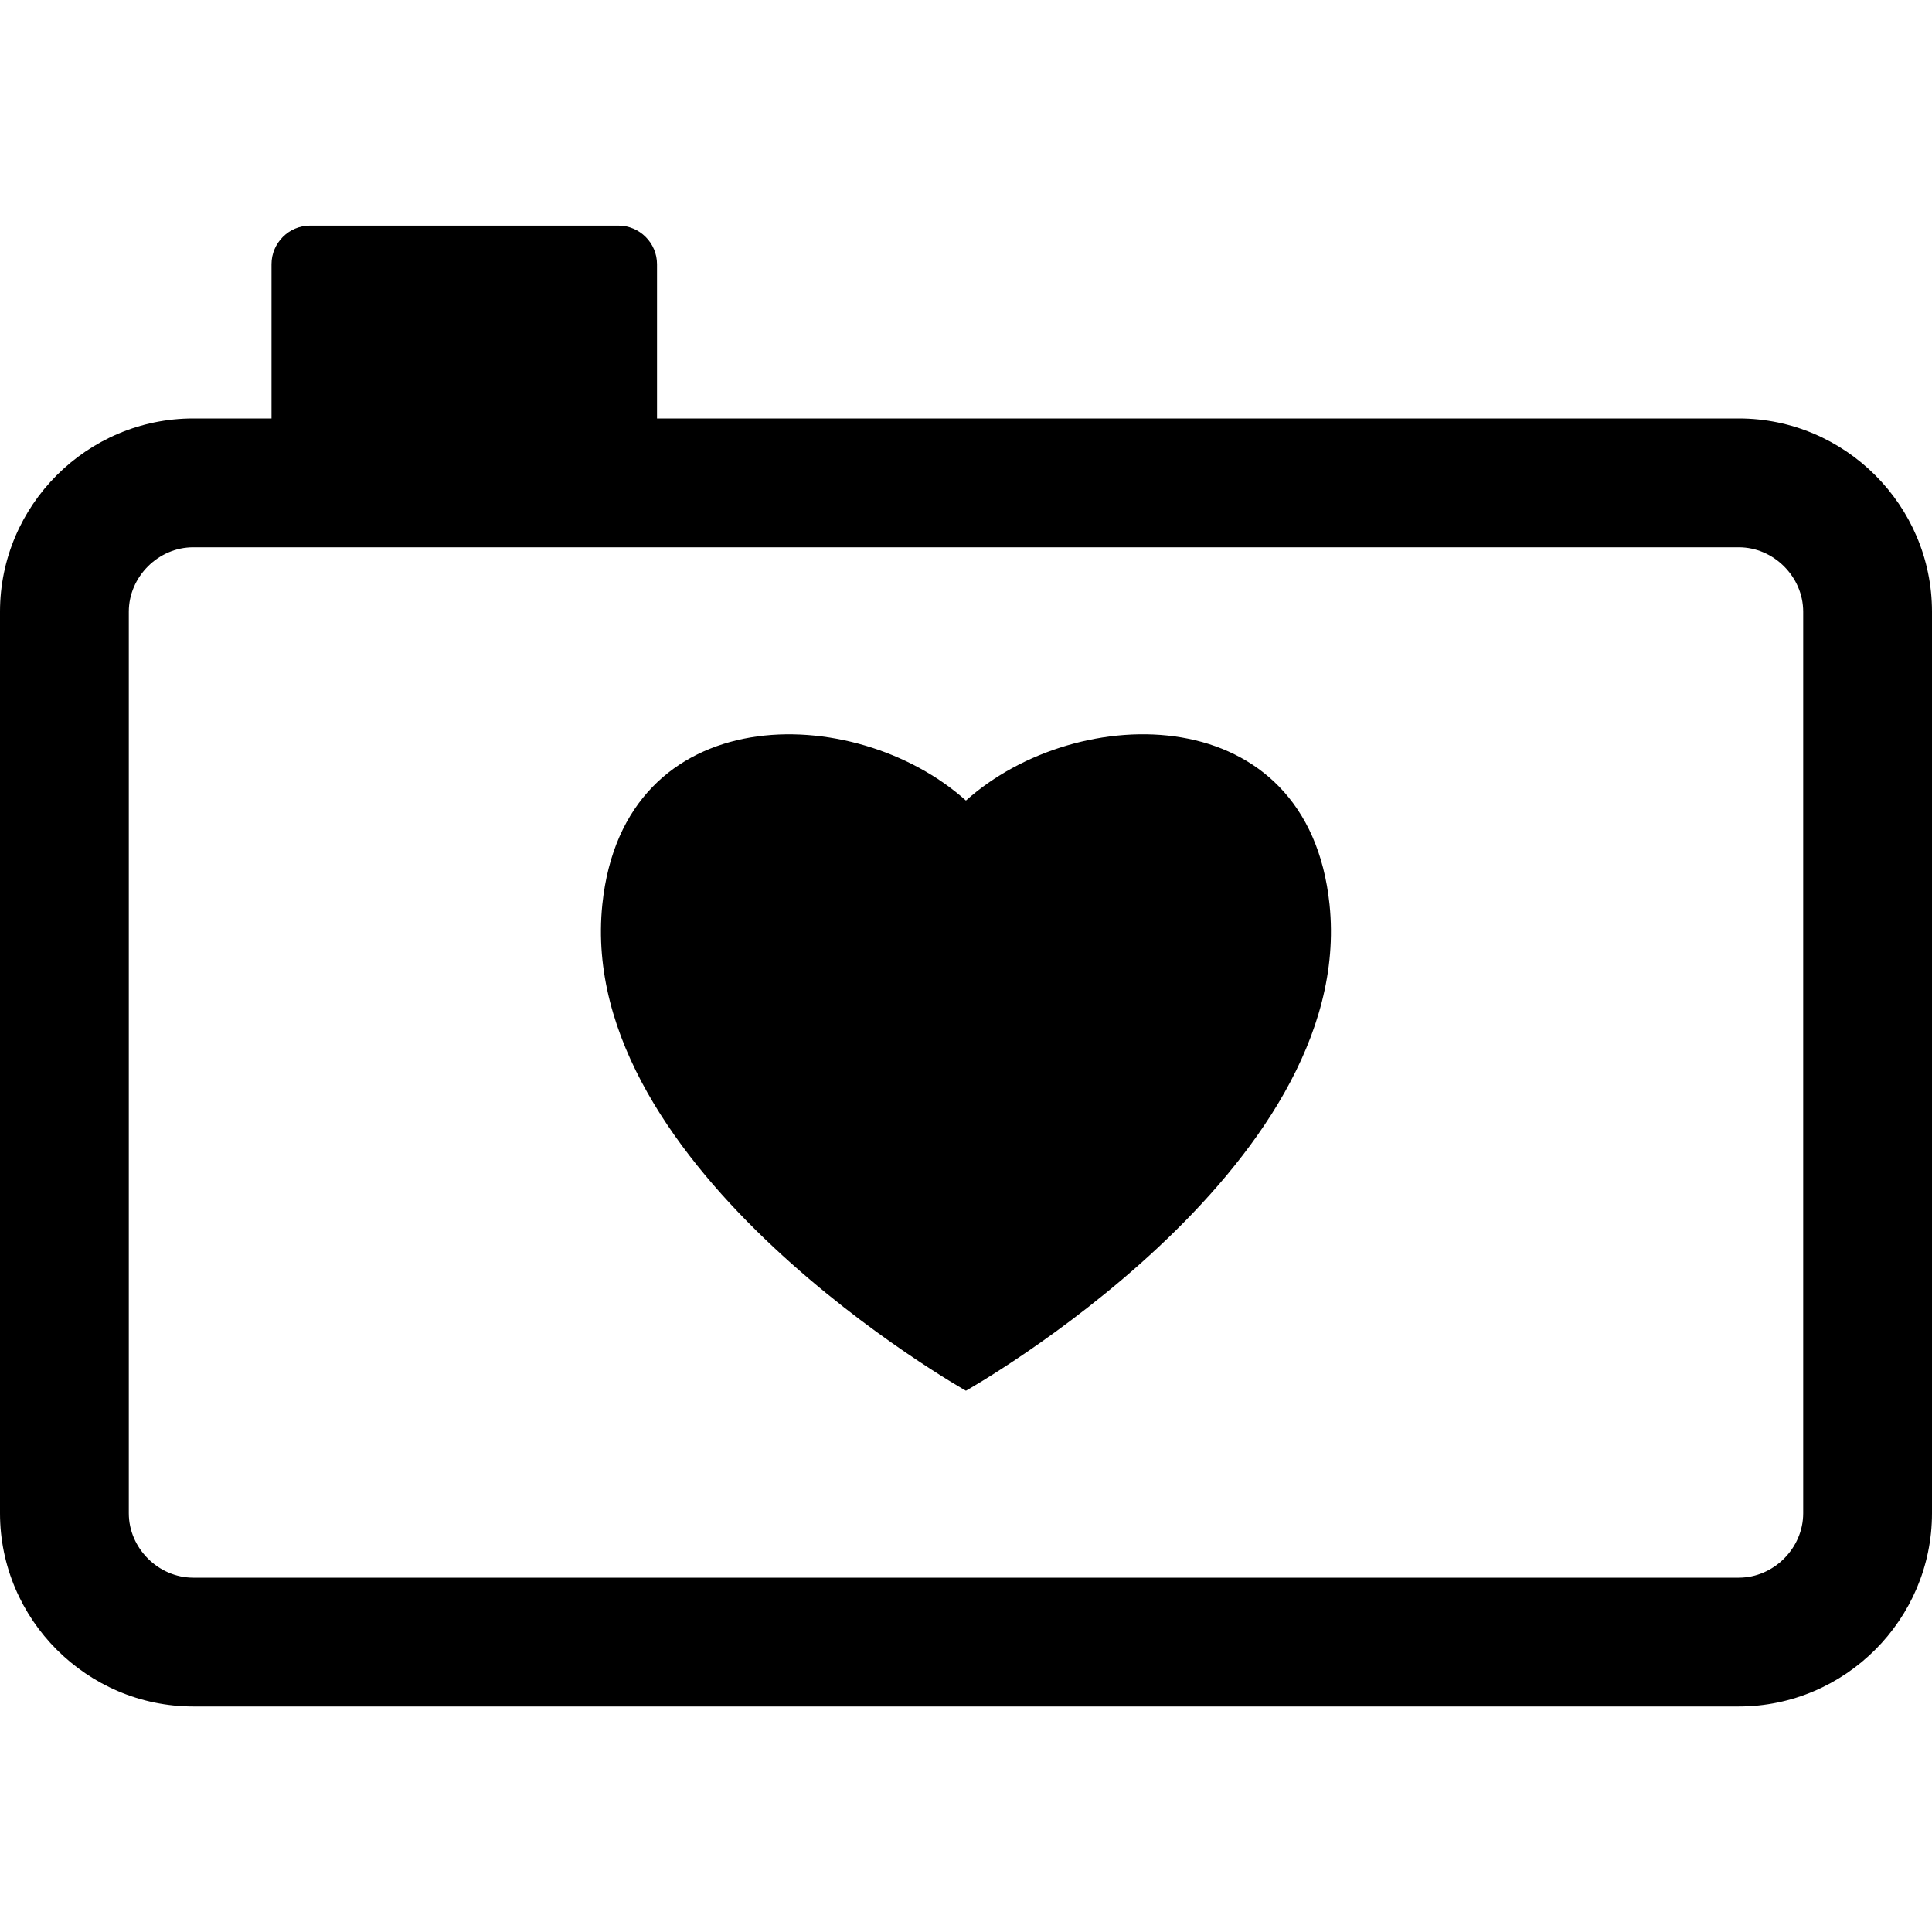
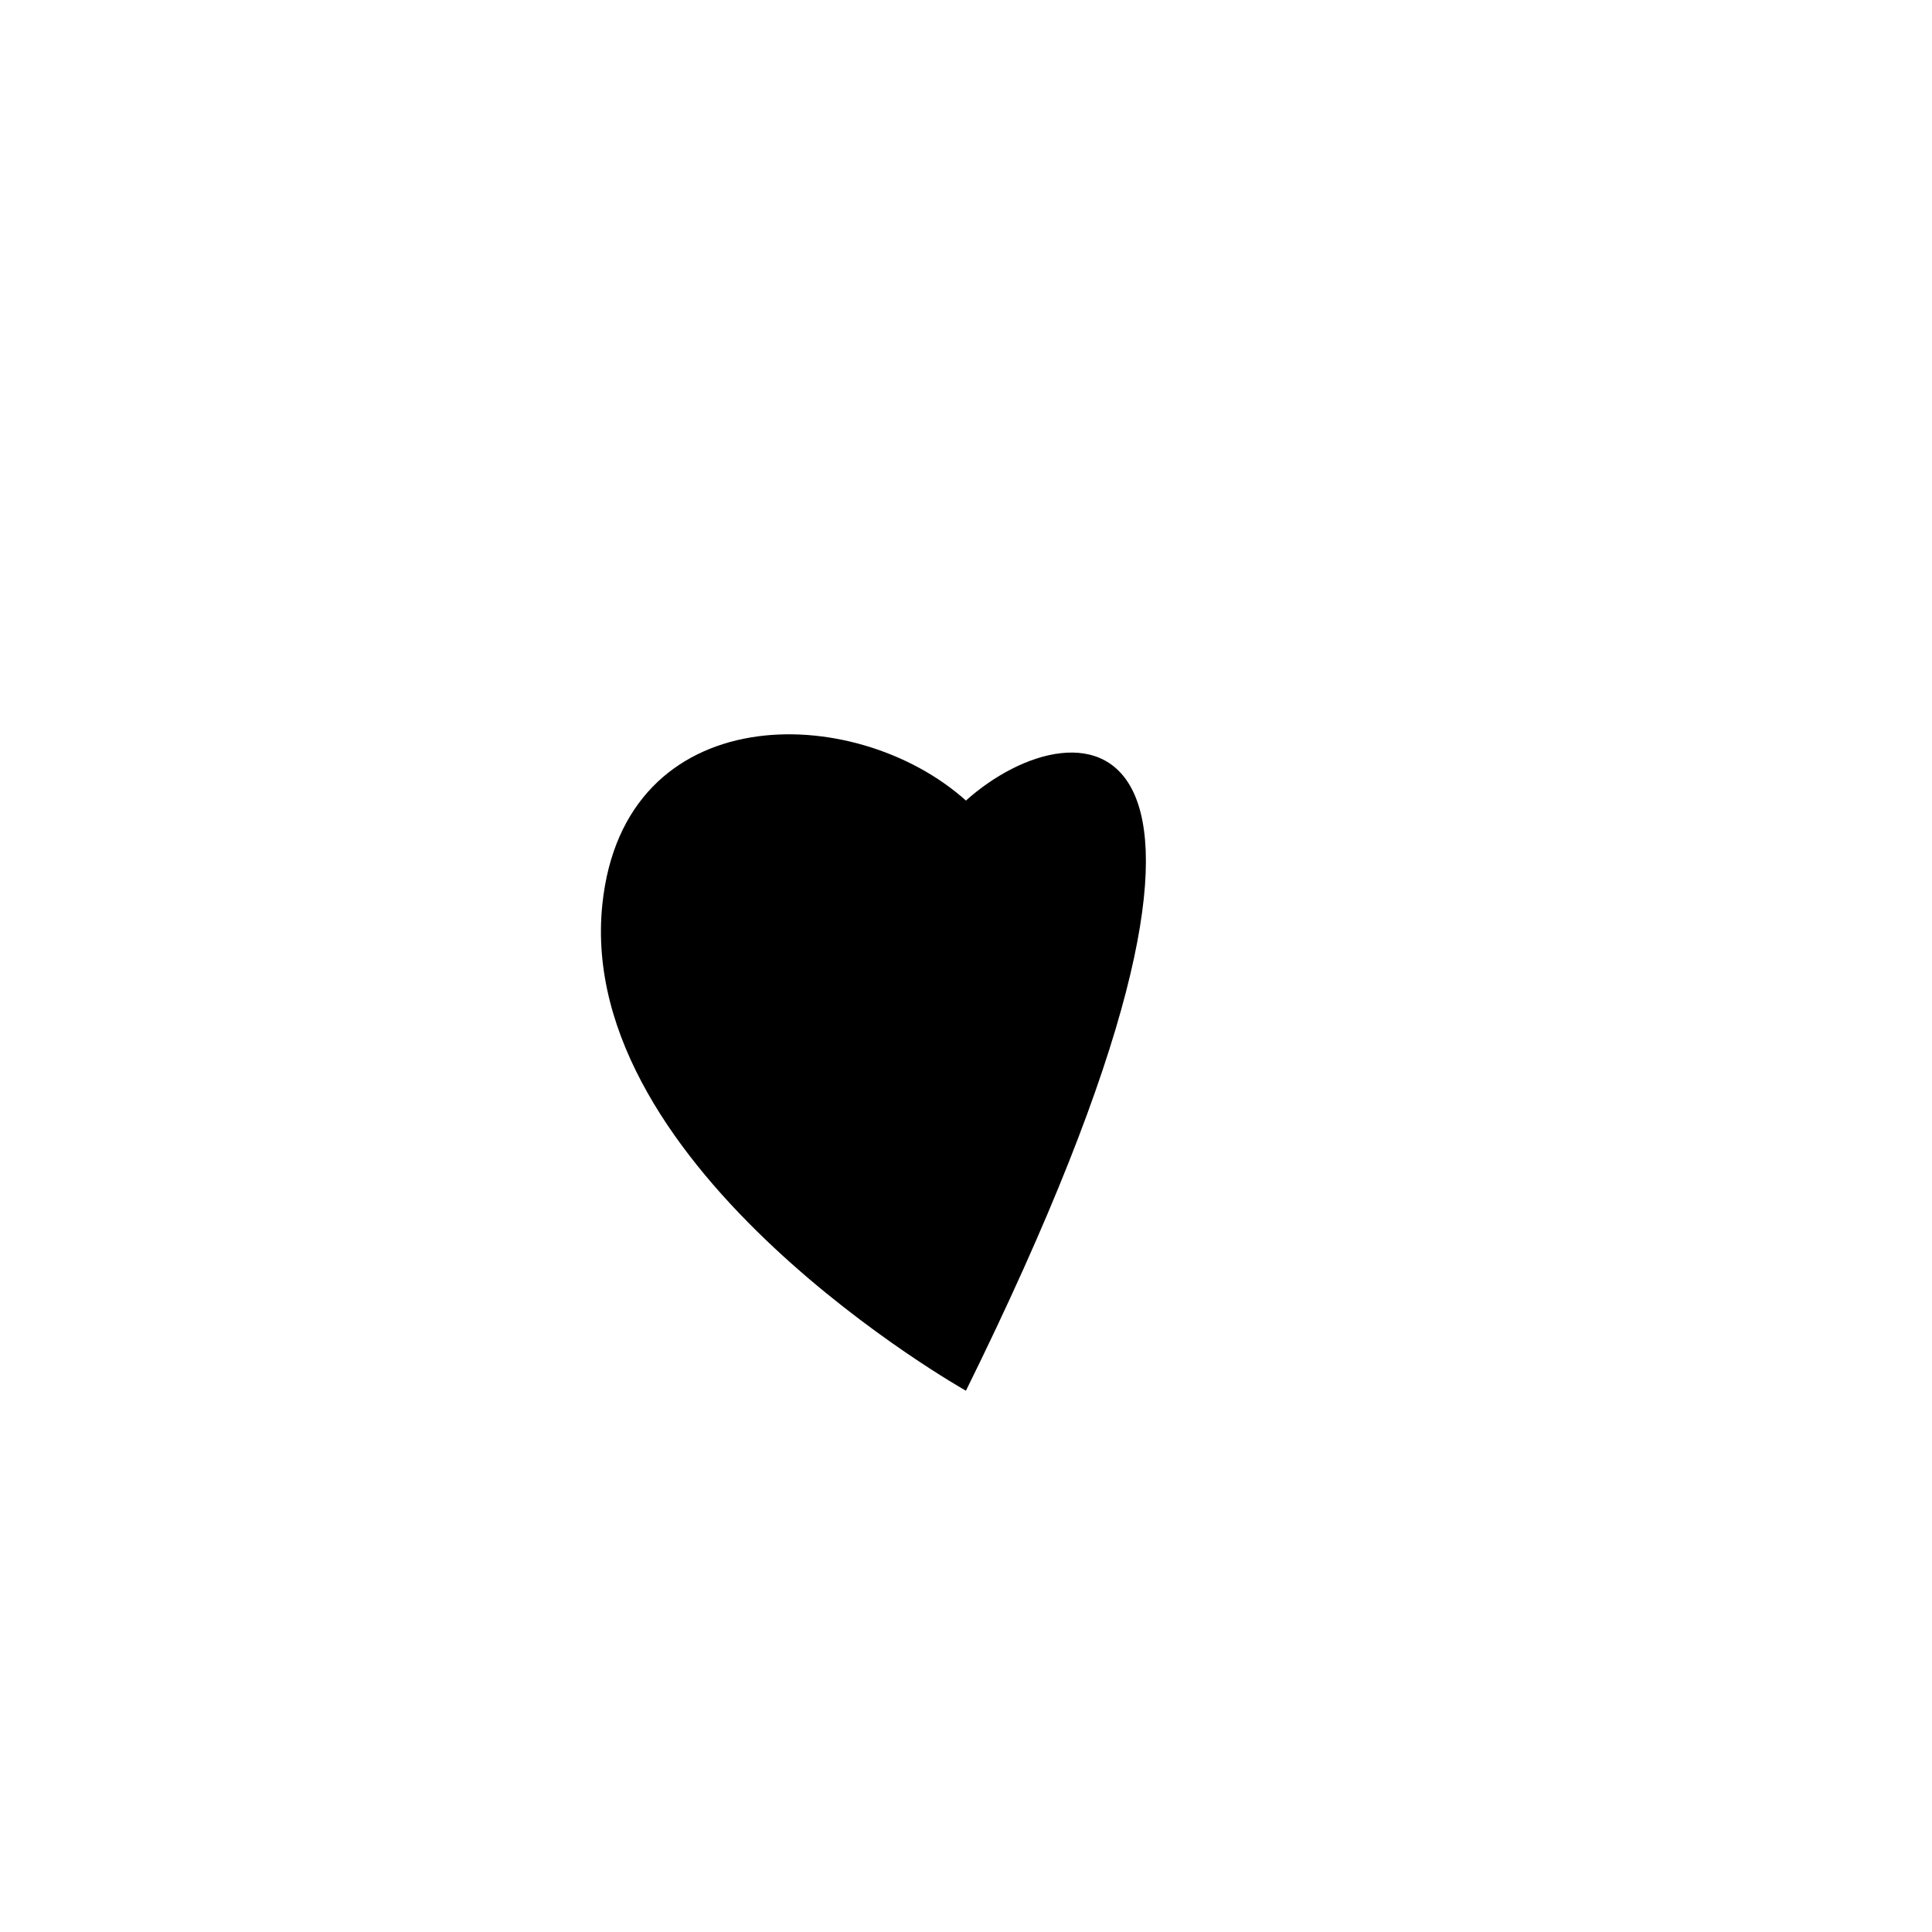
<svg xmlns="http://www.w3.org/2000/svg" fill="#000000" version="1.1" id="Capa_1" width="800px" height="800px" viewBox="0 0 30 30" xml:space="preserve">
  <g>
    <g>
-       <path d="M27,6.498H10.202V4.102c0-0.329-0.27-0.599-0.599-0.599H4.814c-0.329,0-0.598,0.27-0.598,0.599v2.396H3    c-1.65,0-3,1.35-3,3v14c0,1.649,1.35,3,3,3h24c1.65,0,3-1.351,3-3v-14C30,7.848,28.65,6.498,27,6.498z M28,23.498    c0,0.542-0.458,1-1,1H3c-0.542,0-1-0.458-1-1v-14c0-0.542,0.458-1,1-1h24c0.542,0,1,0.458,1,1V23.498z" />
-       <path d="M14.999,12.431c-1.729-1.55-5.313-1.6-5.646,1.614c-0.429,4.133,5.646,7.55,5.646,7.55s6.076-3.417,5.646-7.55    C20.312,10.831,16.729,10.88,14.999,12.431z" />
+       <path d="M14.999,12.431c-1.729-1.55-5.313-1.6-5.646,1.614c-0.429,4.133,5.646,7.55,5.646,7.55C20.312,10.831,16.729,10.88,14.999,12.431z" />
    </g>
  </g>
</svg>